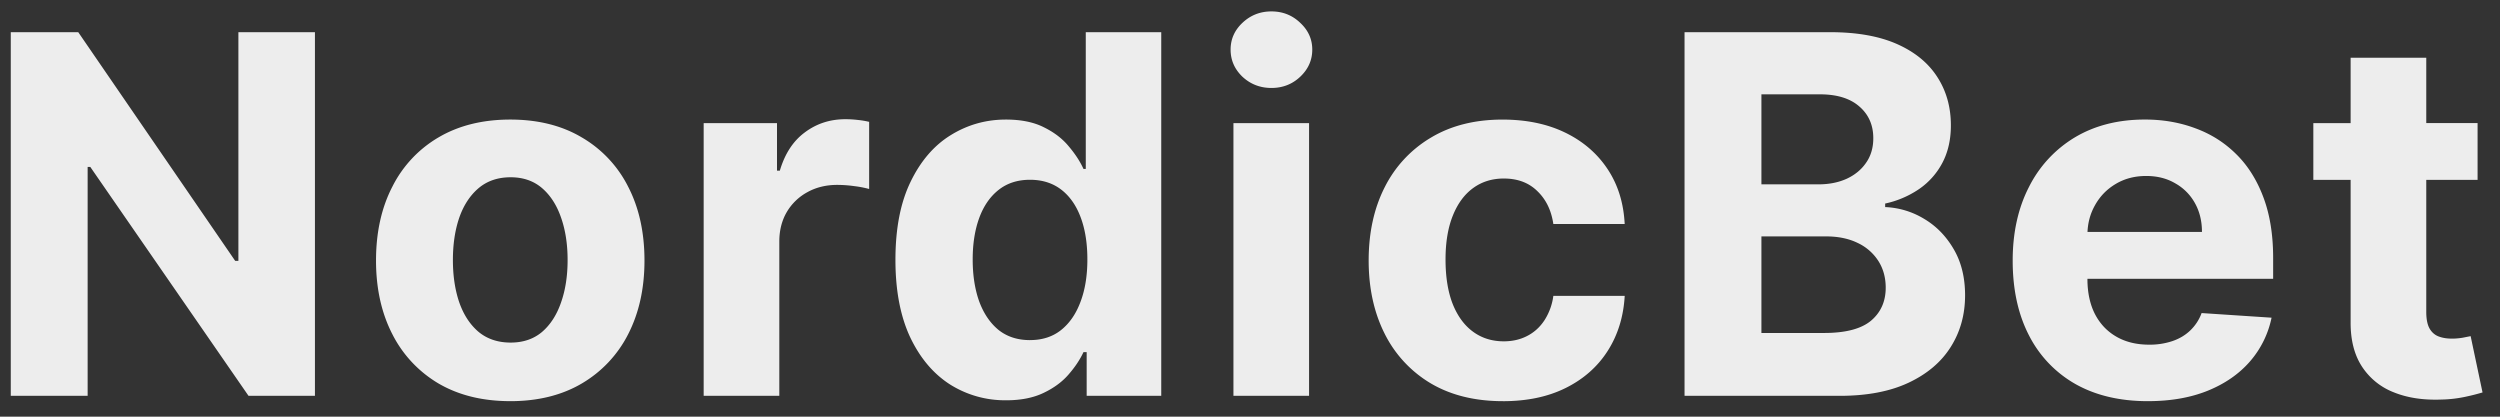
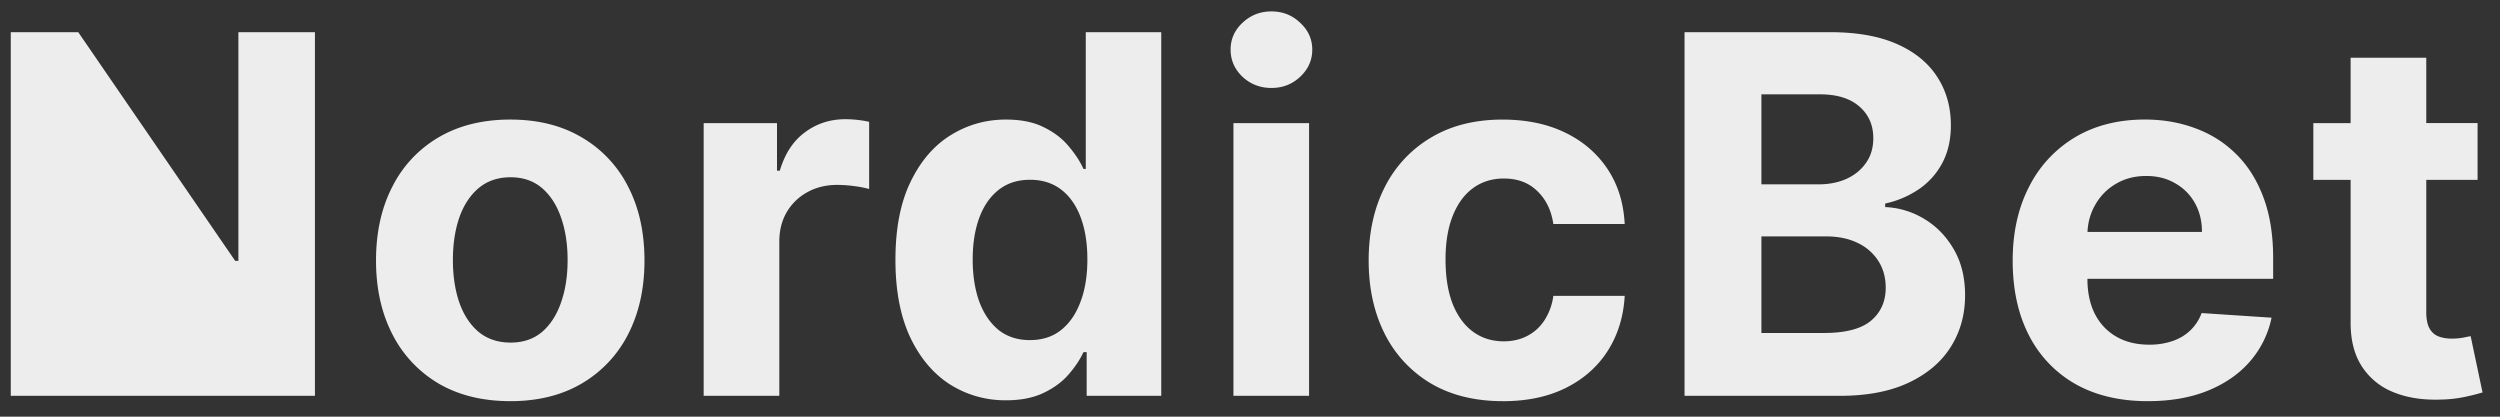
<svg xmlns="http://www.w3.org/2000/svg" width="120" height="20" fill="none">
  <rect width="100%" height="100%" fill="#333333" stroke="none" />
-   <path fill="#EDEDED" d="M15.117 1.545V19h-3.188L4.335 8.014h-.128V19H.517V1.545h3.239l7.534 10.978h.153V1.545zm9.375 17.71q-1.986 0-3.435-.843a5.77 5.77 0 0 1-2.224-2.37q-.784-1.524-.784-3.536 0-2.029.784-3.546a5.7 5.7 0 0 1 2.224-2.37q1.449-.85 3.435-.851 1.986 0 3.426.852a5.7 5.7 0 0 1 2.233 2.37q.784 1.515.784 3.545 0 2.01-.784 3.537a5.76 5.76 0 0 1-2.233 2.369q-1.44.844-3.426.844m.017-2.812q.903 0 1.509-.511.604-.52.912-1.415.315-.894.315-2.037 0-1.141-.315-2.037-.308-.894-.912-1.415-.606-.52-1.509-.52-.913 0-1.534.52-.614.52-.929 1.415-.307.896-.307 2.037t.307 2.037q.315.895.929 1.415.622.51 1.534.511M33.776 19V5.91h3.52v2.283h.136q.359-1.219 1.202-1.84.844-.631 1.943-.631.273-.001.588.034.315.034.554.093v3.222a5 5 0 0 0-.707-.136 6 6 0 0 0-.827-.06q-.8 0-1.432.35a2.57 2.57 0 0 0-.988.954q-.358.614-.358 1.415V19zm14.515.213a4.94 4.94 0 0 1-2.702-.767q-1.201-.776-1.909-2.276-.699-1.508-.699-3.698 0-2.25.725-3.742.724-1.5 1.926-2.241 1.21-.75 2.65-.75 1.1 0 1.833.375.741.365 1.193.92.46.546.699 1.074h.11V1.545h3.623V19h-3.58v-2.097h-.153q-.255.546-.725 1.083-.46.528-1.201.878-.734.35-1.79.35m1.15-2.89q.879 0 1.483-.476.614-.486.938-1.355.332-.87.332-2.038t-.324-2.028q-.323-.86-.937-1.33-.614-.468-1.492-.468-.894 0-1.508.486-.614.485-.93 1.346-.314.861-.314 1.994 0 1.143.315 2.02.324.87.929 1.364.614.486 1.508.486M59.205 19V5.91h3.63V19zm1.824-14.778q-.81 0-1.39-.537-.57-.546-.57-1.304 0-.75.57-1.287.58-.546 1.39-.546t1.38.546q.58.537.58 1.287 0 .758-.58 1.304-.57.537-1.38.537m11.11 15.034q-2.012 0-3.46-.853a5.76 5.76 0 0 1-2.216-2.386q-.767-1.525-.767-3.511 0-2.011.775-3.529A5.76 5.76 0 0 1 68.695 6.6q1.44-.86 3.427-.86 1.713 0 3 .622t2.037 1.747q.75 1.124.826 2.642H74.56q-.144-.98-.767-1.577-.614-.605-1.61-.605-.845 0-1.475.46-.623.453-.972 1.321-.35.87-.35 2.105 0 1.254.342 2.131.35.878.98 1.338t1.474.46q.622 0 1.117-.255.502-.255.826-.742a2.84 2.84 0 0 0 .435-1.184h3.426q-.086 1.5-.818 2.642-.724 1.133-2.003 1.772-1.278.64-3.025.64M80.858 19V1.545h6.989q1.926 0 3.213.571 1.287.572 1.934 1.586.648 1.005.648 2.318 0 1.023-.409 1.798a3.5 3.5 0 0 1-1.125 1.262 4.6 4.6 0 0 1-1.62.69v.17a3.9 3.9 0 0 1 1.867.563q.878.52 1.423 1.457.546.93.546 2.216 0 1.39-.69 2.48-.682 1.083-2.02 1.713T88.315 19zm3.69-3.017h3.009q1.542 0 2.25-.588.707-.597.707-1.585 0-.725-.35-1.279a2.37 2.37 0 0 0-.996-.87q-.64-.314-1.526-.314h-3.094zm0-7.134h2.736q.759 0 1.347-.264.596-.273.937-.767.35-.495.35-1.184 0-.947-.674-1.526-.664-.58-1.892-.58h-2.804zm18.555 10.407q-2.02 0-3.477-.819a5.6 5.6 0 0 1-2.233-2.335q-.784-1.517-.784-3.588-.001-2.02.784-3.545A5.8 5.8 0 0 1 99.6 6.59q1.432-.852 3.358-.852 1.296 0 2.412.417 1.125.41 1.96 1.236.844.826 1.313 2.08.468 1.244.468 2.914v.998H98.057v-2.25h7.637q0-.784-.341-1.39a2.44 2.44 0 0 0-.946-.946q-.597-.35-1.389-.35-.827 0-1.466.384-.631.375-.989 1.015-.359.63-.366 1.406v2.139q0 .971.358 1.679.366.708 1.031 1.09.665.385 1.577.384a3.4 3.4 0 0 0 1.108-.17q.503-.17.86-.511a2.2 2.2 0 0 0 .546-.836l3.358.222a4.6 4.6 0 0 1-1.049 2.114q-.783.894-2.028 1.397-1.236.495-2.855.495m15.821-13.347v2.727h-7.884V5.91zm-6.094-3.136h3.631v12.204q0 .503.153.784.153.273.426.384.282.11.648.11.255 0 .511-.042l.392-.077.571 2.702a10 10 0 0 1-.767.196 6 6 0 0 1-1.201.145q-1.313.052-2.301-.35a3.2 3.2 0 0 1-1.526-1.244q-.546-.844-.537-2.13z" />
+   <path fill="#EDEDED" d="M15.117 1.545V19h-3.188h-.128V19H.517V1.545h3.239l7.534 10.978h.153V1.545zm9.375 17.71q-1.986 0-3.435-.843a5.77 5.77 0 0 1-2.224-2.37q-.784-1.524-.784-3.536 0-2.029.784-3.546a5.7 5.7 0 0 1 2.224-2.37q1.449-.85 3.435-.851 1.986 0 3.426.852a5.7 5.7 0 0 1 2.233 2.37q.784 1.515.784 3.545 0 2.01-.784 3.537a5.76 5.76 0 0 1-2.233 2.369q-1.44.844-3.426.844m.017-2.812q.903 0 1.509-.511.604-.52.912-1.415.315-.894.315-2.037 0-1.141-.315-2.037-.308-.894-.912-1.415-.606-.52-1.509-.52-.913 0-1.534.52-.614.52-.929 1.415-.307.896-.307 2.037t.307 2.037q.315.895.929 1.415.622.51 1.534.511M33.776 19V5.91h3.52v2.283h.136q.359-1.219 1.202-1.84.844-.631 1.943-.631.273-.001.588.034.315.034.554.093v3.222a5 5 0 0 0-.707-.136 6 6 0 0 0-.827-.06q-.8 0-1.432.35a2.57 2.57 0 0 0-.988.954q-.358.614-.358 1.415V19zm14.515.213a4.94 4.94 0 0 1-2.702-.767q-1.201-.776-1.909-2.276-.699-1.508-.699-3.698 0-2.25.725-3.742.724-1.5 1.926-2.241 1.21-.75 2.65-.75 1.1 0 1.833.375.741.365 1.193.92.46.546.699 1.074h.11V1.545h3.623V19h-3.58v-2.097h-.153q-.255.546-.725 1.083-.46.528-1.201.878-.734.35-1.79.35m1.15-2.89q.879 0 1.483-.476.614-.486.938-1.355.332-.87.332-2.038t-.324-2.028q-.323-.86-.937-1.33-.614-.468-1.492-.468-.894 0-1.508.486-.614.485-.93 1.346-.314.861-.314 1.994 0 1.143.315 2.02.324.87.929 1.364.614.486 1.508.486M59.205 19V5.91h3.63V19zm1.824-14.778q-.81 0-1.39-.537-.57-.546-.57-1.304 0-.75.57-1.287.58-.546 1.39-.546t1.38.546q.58.537.58 1.287 0 .758-.58 1.304-.57.537-1.38.537m11.11 15.034q-2.012 0-3.46-.853a5.76 5.76 0 0 1-2.216-2.386q-.767-1.525-.767-3.511 0-2.011.775-3.529A5.76 5.76 0 0 1 68.695 6.6q1.44-.86 3.427-.86 1.713 0 3 .622t2.037 1.747q.75 1.124.826 2.642H74.56q-.144-.98-.767-1.577-.614-.605-1.61-.605-.845 0-1.475.46-.623.453-.972 1.321-.35.87-.35 2.105 0 1.254.342 2.131.35.878.98 1.338t1.474.46q.622 0 1.117-.255.502-.255.826-.742a2.84 2.84 0 0 0 .435-1.184h3.426q-.086 1.5-.818 2.642-.724 1.133-2.003 1.772-1.278.64-3.025.64M80.858 19V1.545h6.989q1.926 0 3.213.571 1.287.572 1.934 1.586.648 1.005.648 2.318 0 1.023-.409 1.798a3.5 3.5 0 0 1-1.125 1.262 4.6 4.6 0 0 1-1.62.69v.17a3.9 3.9 0 0 1 1.867.563q.878.52 1.423 1.457.546.93.546 2.216 0 1.39-.69 2.48-.682 1.083-2.02 1.713T88.315 19zm3.69-3.017h3.009q1.542 0 2.25-.588.707-.597.707-1.585 0-.725-.35-1.279a2.37 2.37 0 0 0-.996-.87q-.64-.314-1.526-.314h-3.094zm0-7.134h2.736q.759 0 1.347-.264.596-.273.937-.767.35-.495.35-1.184 0-.947-.674-1.526-.664-.58-1.892-.58h-2.804zm18.555 10.407q-2.02 0-3.477-.819a5.6 5.6 0 0 1-2.233-2.335q-.784-1.517-.784-3.588-.001-2.02.784-3.545A5.8 5.8 0 0 1 99.6 6.59q1.432-.852 3.358-.852 1.296 0 2.412.417 1.125.41 1.96 1.236.844.826 1.313 2.08.468 1.244.468 2.914v.998H98.057v-2.25h7.637q0-.784-.341-1.39a2.44 2.44 0 0 0-.946-.946q-.597-.35-1.389-.35-.827 0-1.466.384-.631.375-.989 1.015-.359.63-.366 1.406v2.139q0 .971.358 1.679.366.708 1.031 1.09.665.385 1.577.384a3.4 3.4 0 0 0 1.108-.17q.503-.17.86-.511a2.2 2.2 0 0 0 .546-.836l3.358.222a4.6 4.6 0 0 1-1.049 2.114q-.783.894-2.028 1.397-1.236.495-2.855.495m15.821-13.347v2.727h-7.884V5.91zm-6.094-3.136h3.631v12.204q0 .503.153.784.153.273.426.384.282.11.648.11.255 0 .511-.042l.392-.077.571 2.702a10 10 0 0 1-.767.196 6 6 0 0 1-1.201.145q-1.313.052-2.301-.35a3.2 3.2 0 0 1-1.526-1.244q-.546-.844-.537-2.13z" />
</svg>